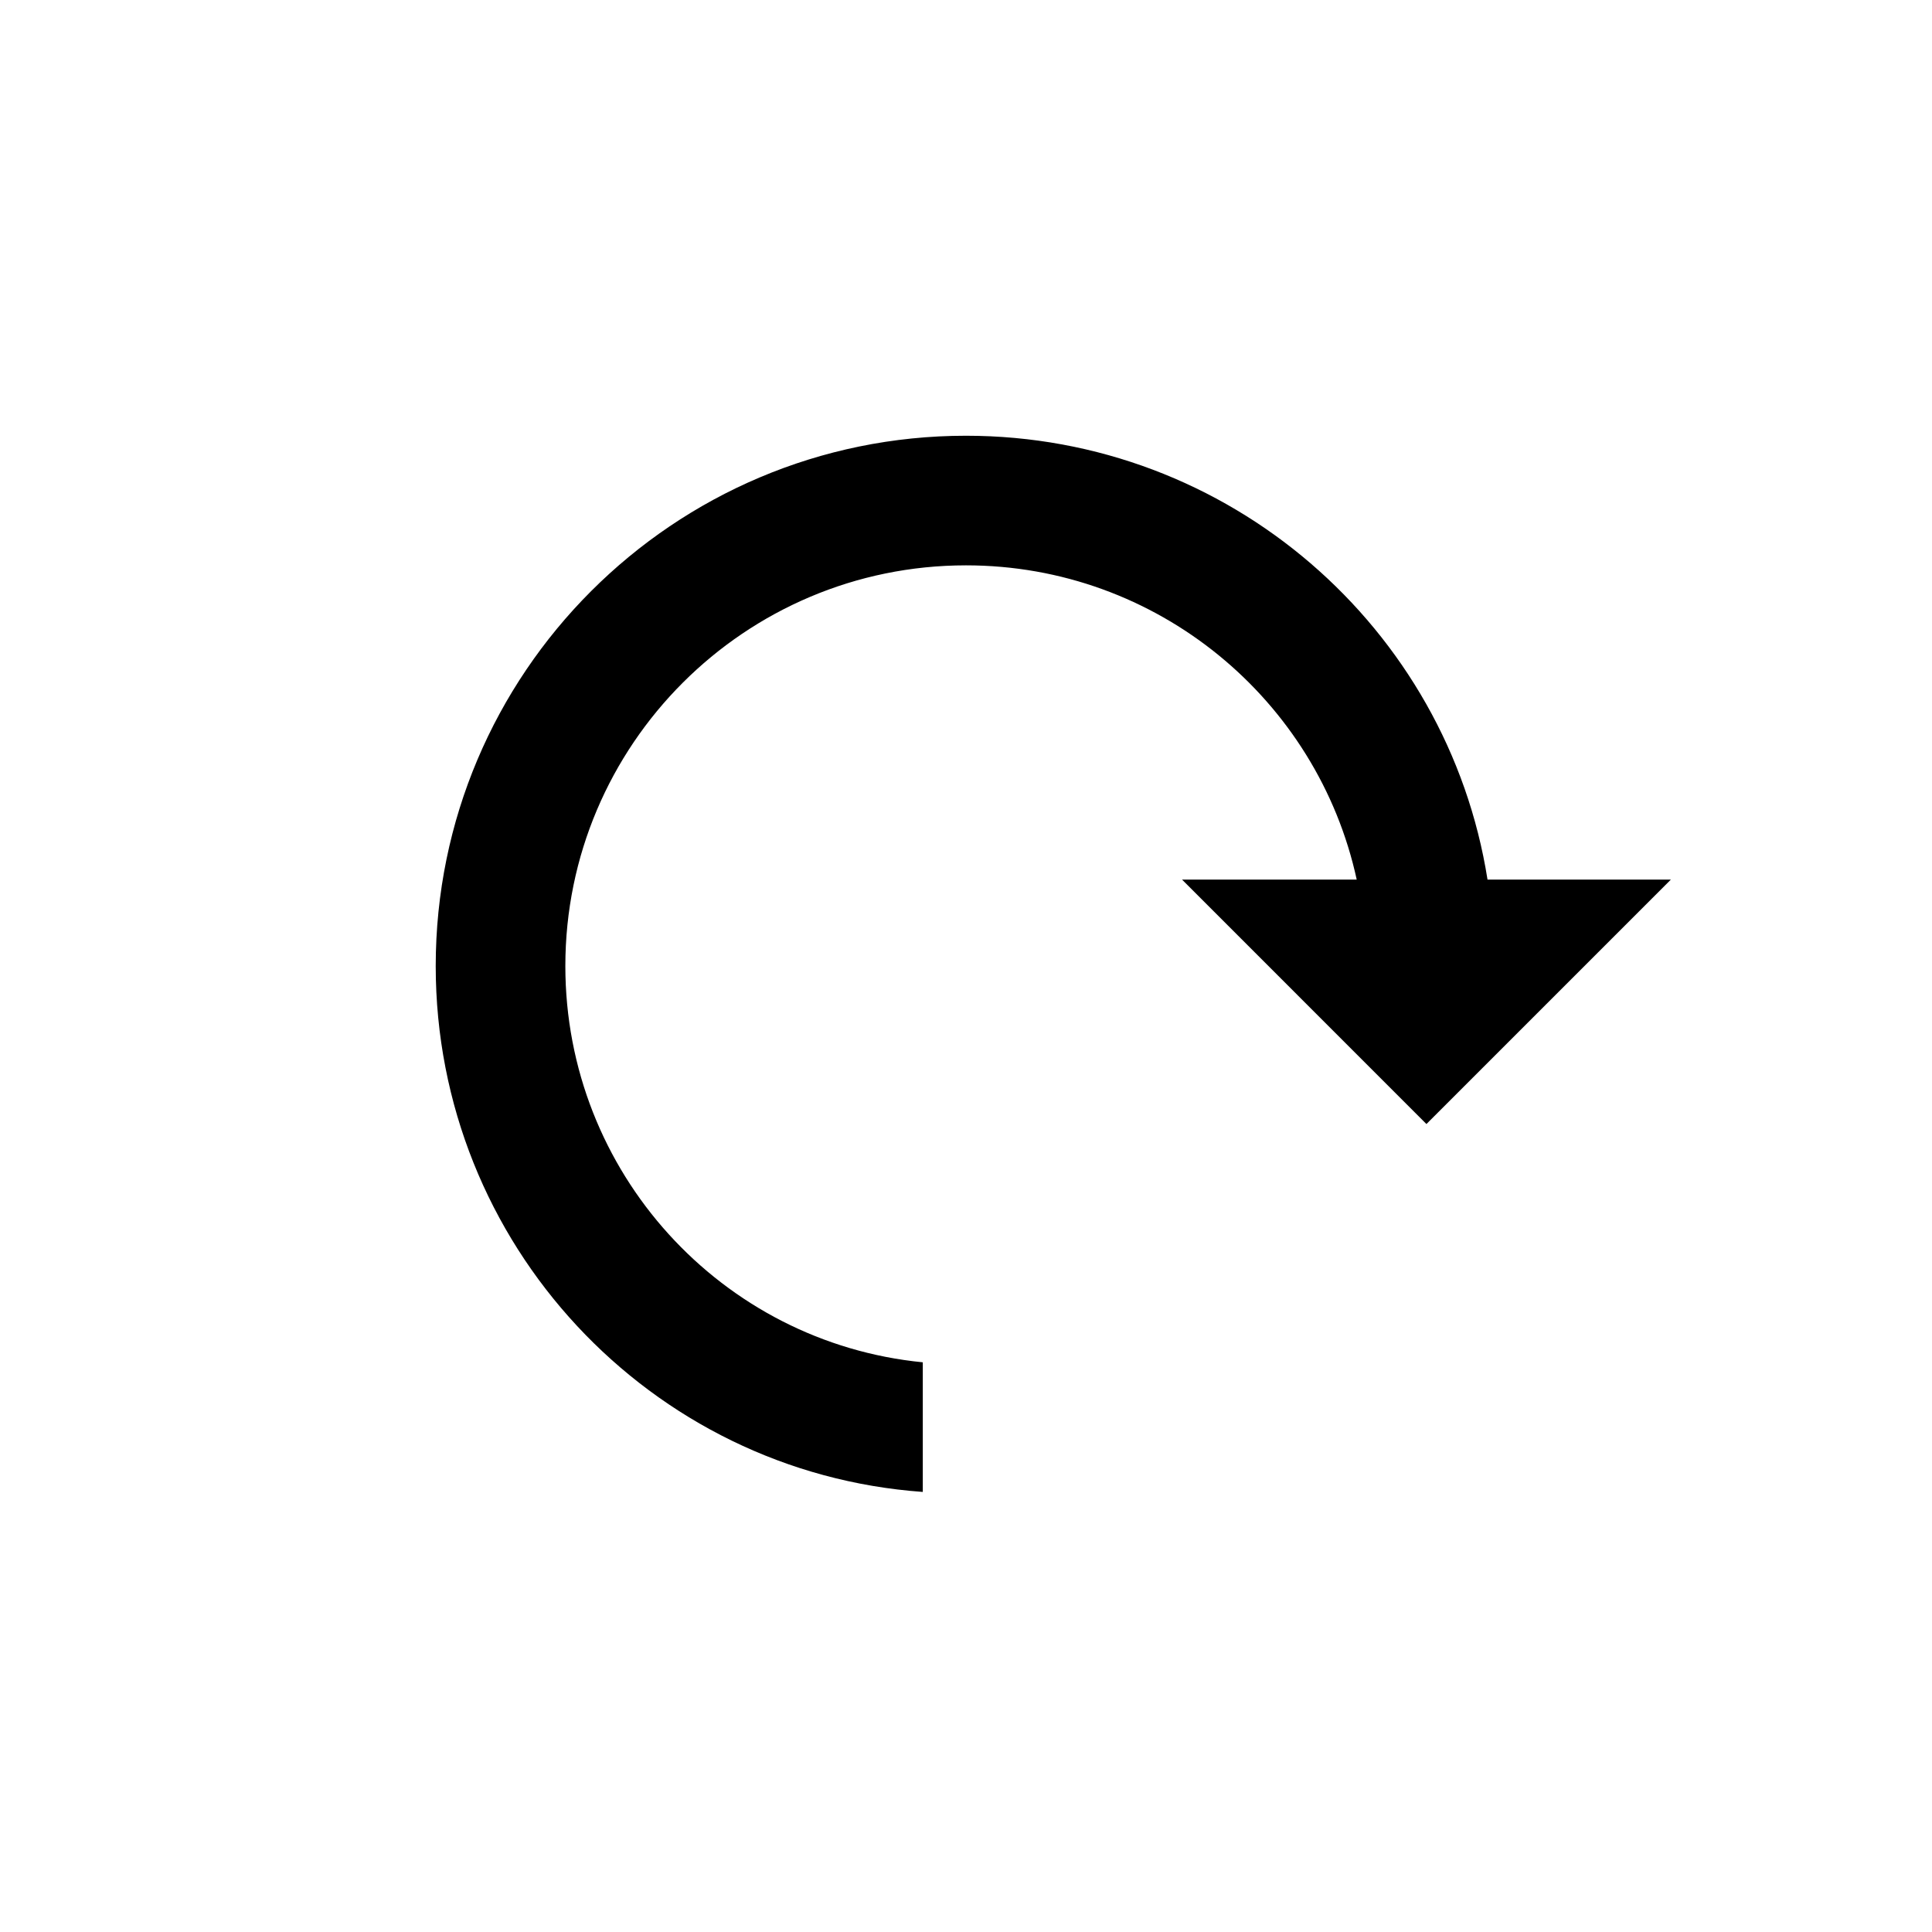
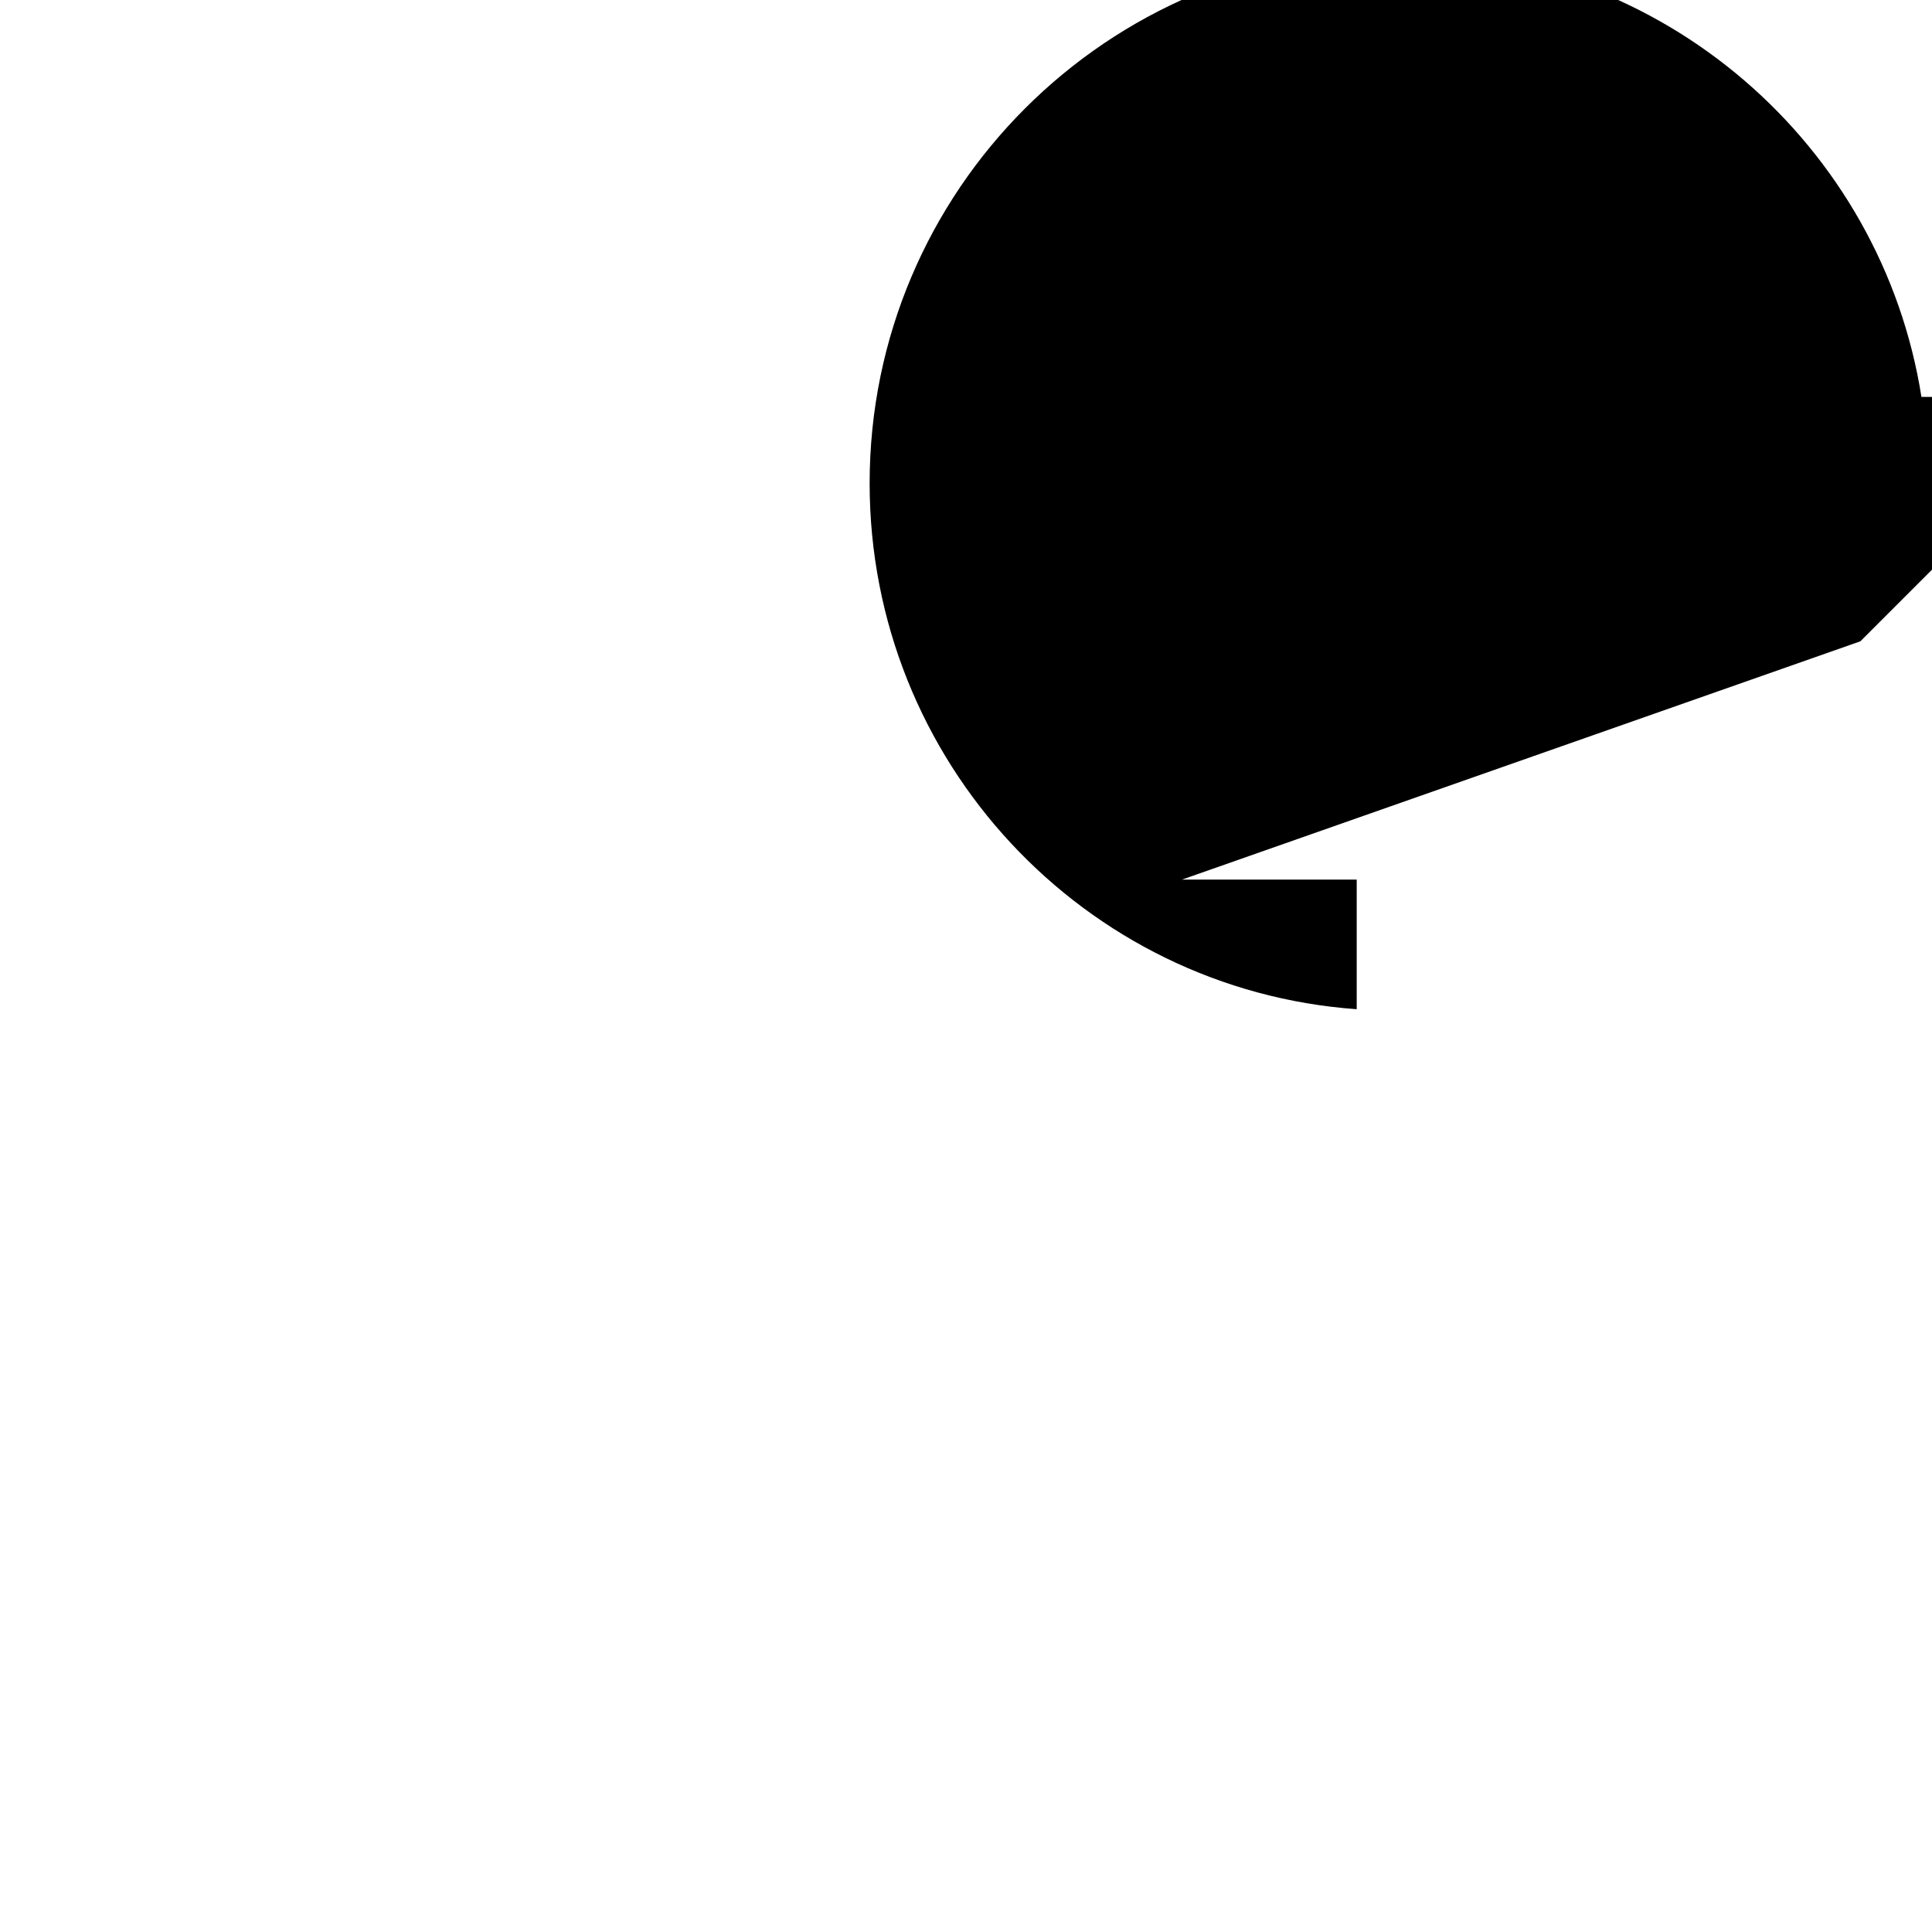
<svg xmlns="http://www.w3.org/2000/svg" fill="#000000" width="800px" height="800px" version="1.1" viewBox="144 144 512 512">
-   <path d="m457.25 377.1h46.293c-10.352-47.621-52.82-83.277-103.54-83.277-58.605 0-106.18 47.574-106.18 106.18 0 54.707 41.473 99.809 94.727 105.02v34.352c-72.238-5.164-129.08-65.691-129.08-139.37 0-77.555 62.977-140.53 140.53-140.53 69.73 0 127.67 50.91 138.21 117.63h48.582l-64.773 64.773z" fill-rule="evenodd" />
+   <path d="m457.25 377.1h46.293v34.352c-72.238-5.164-129.08-65.691-129.08-139.37 0-77.555 62.977-140.53 140.53-140.53 69.73 0 127.67 50.91 138.21 117.63h48.582l-64.773 64.773z" fill-rule="evenodd" />
</svg>